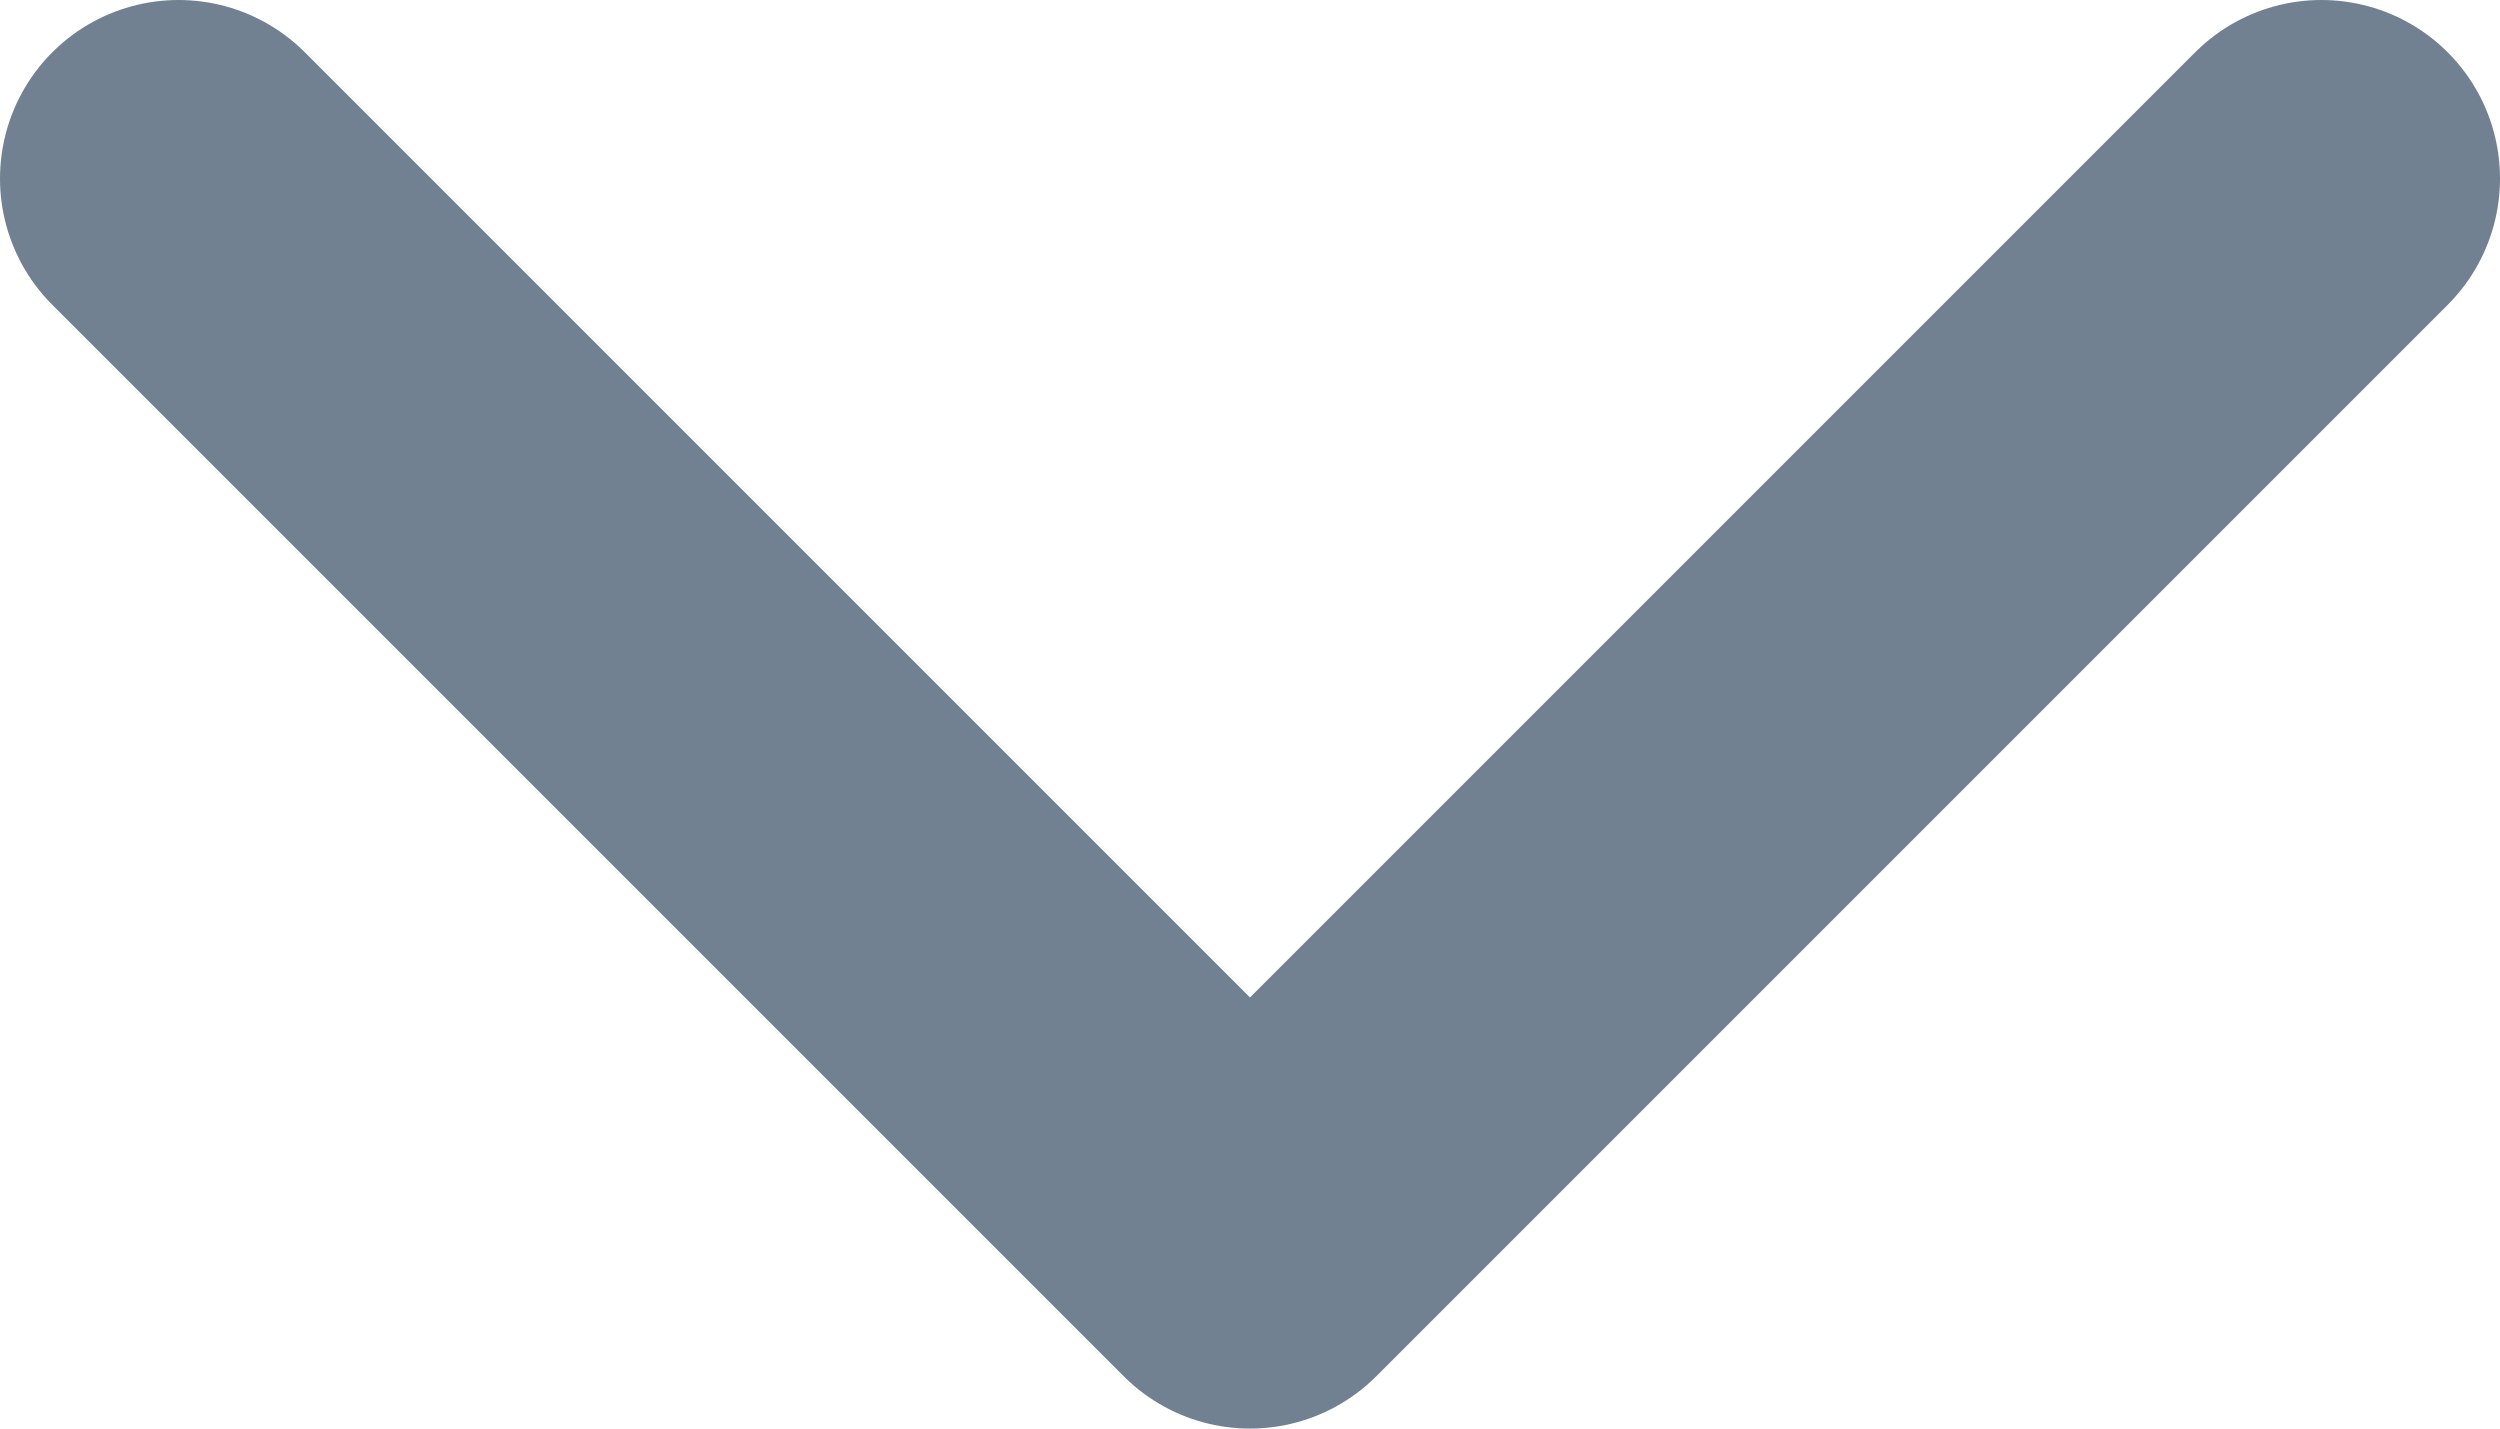
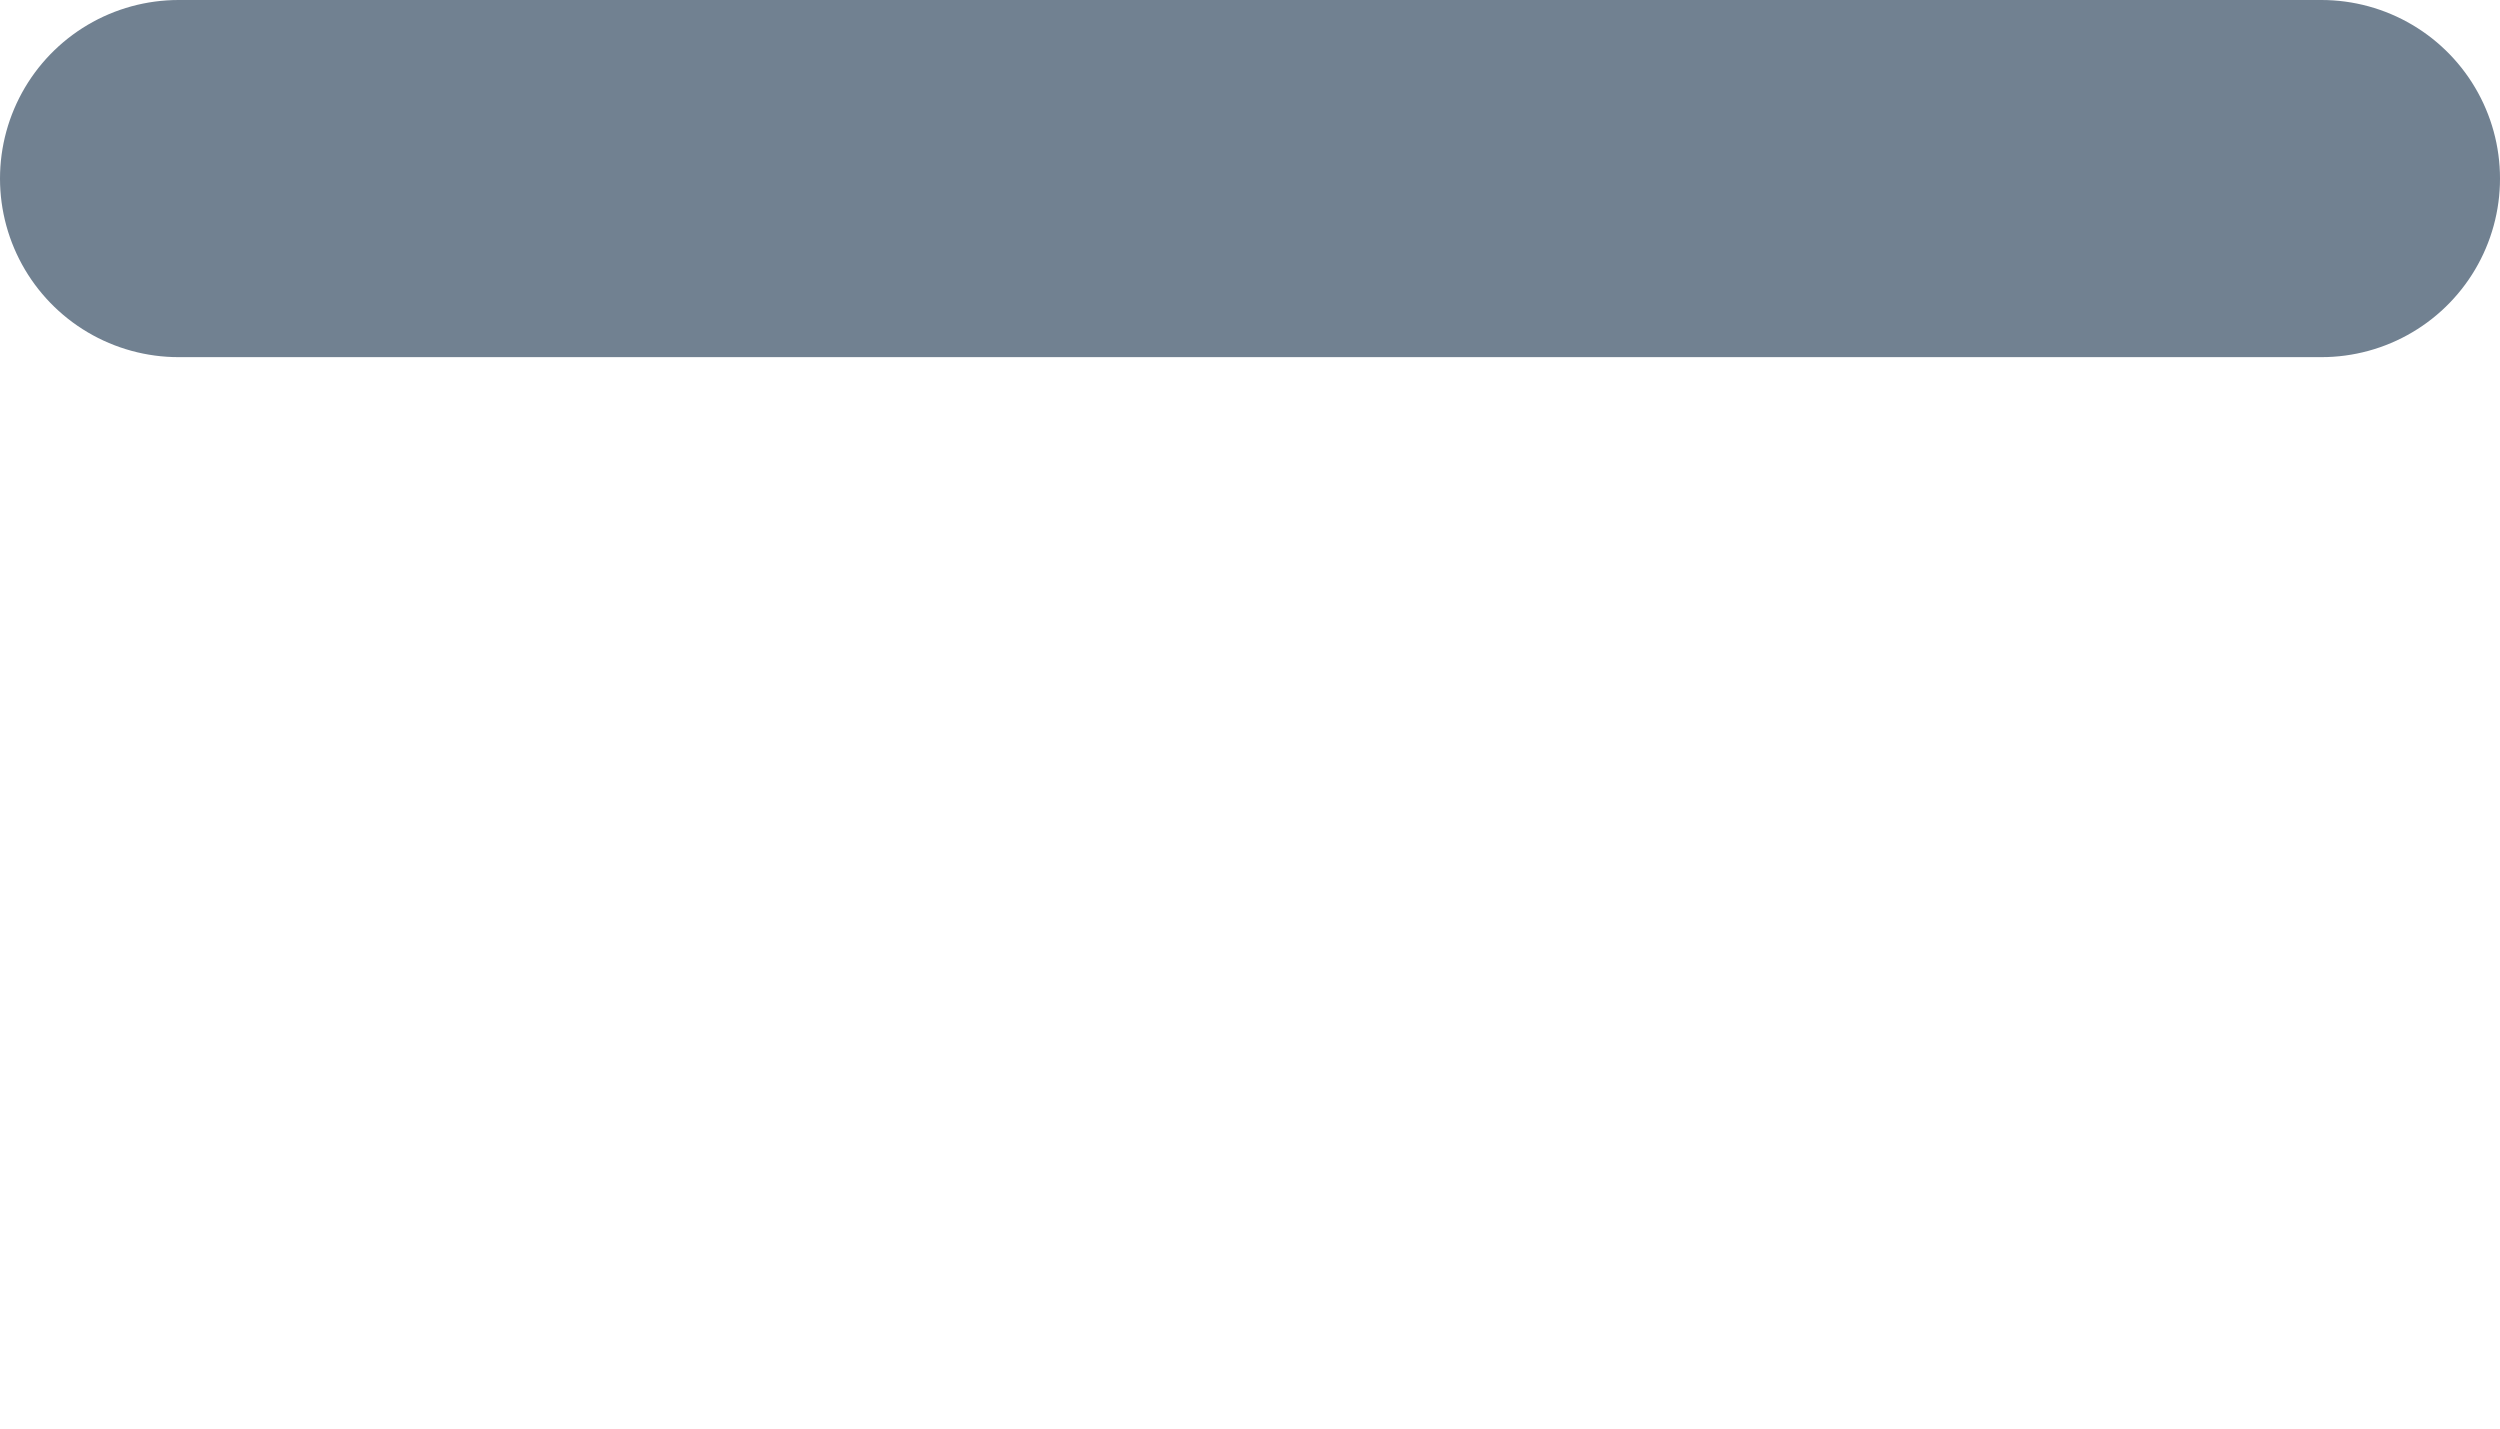
<svg xmlns="http://www.w3.org/2000/svg" width="14" height="8" viewBox="0 0 14 8" fill="none">
-   <path d="M1 1L7 7L13 1" stroke="#718191" stroke-width="2" stroke-linecap="round" stroke-linejoin="round" />
+   <path d="M1 1L13 1" stroke="#718191" stroke-width="2" stroke-linecap="round" stroke-linejoin="round" />
</svg>